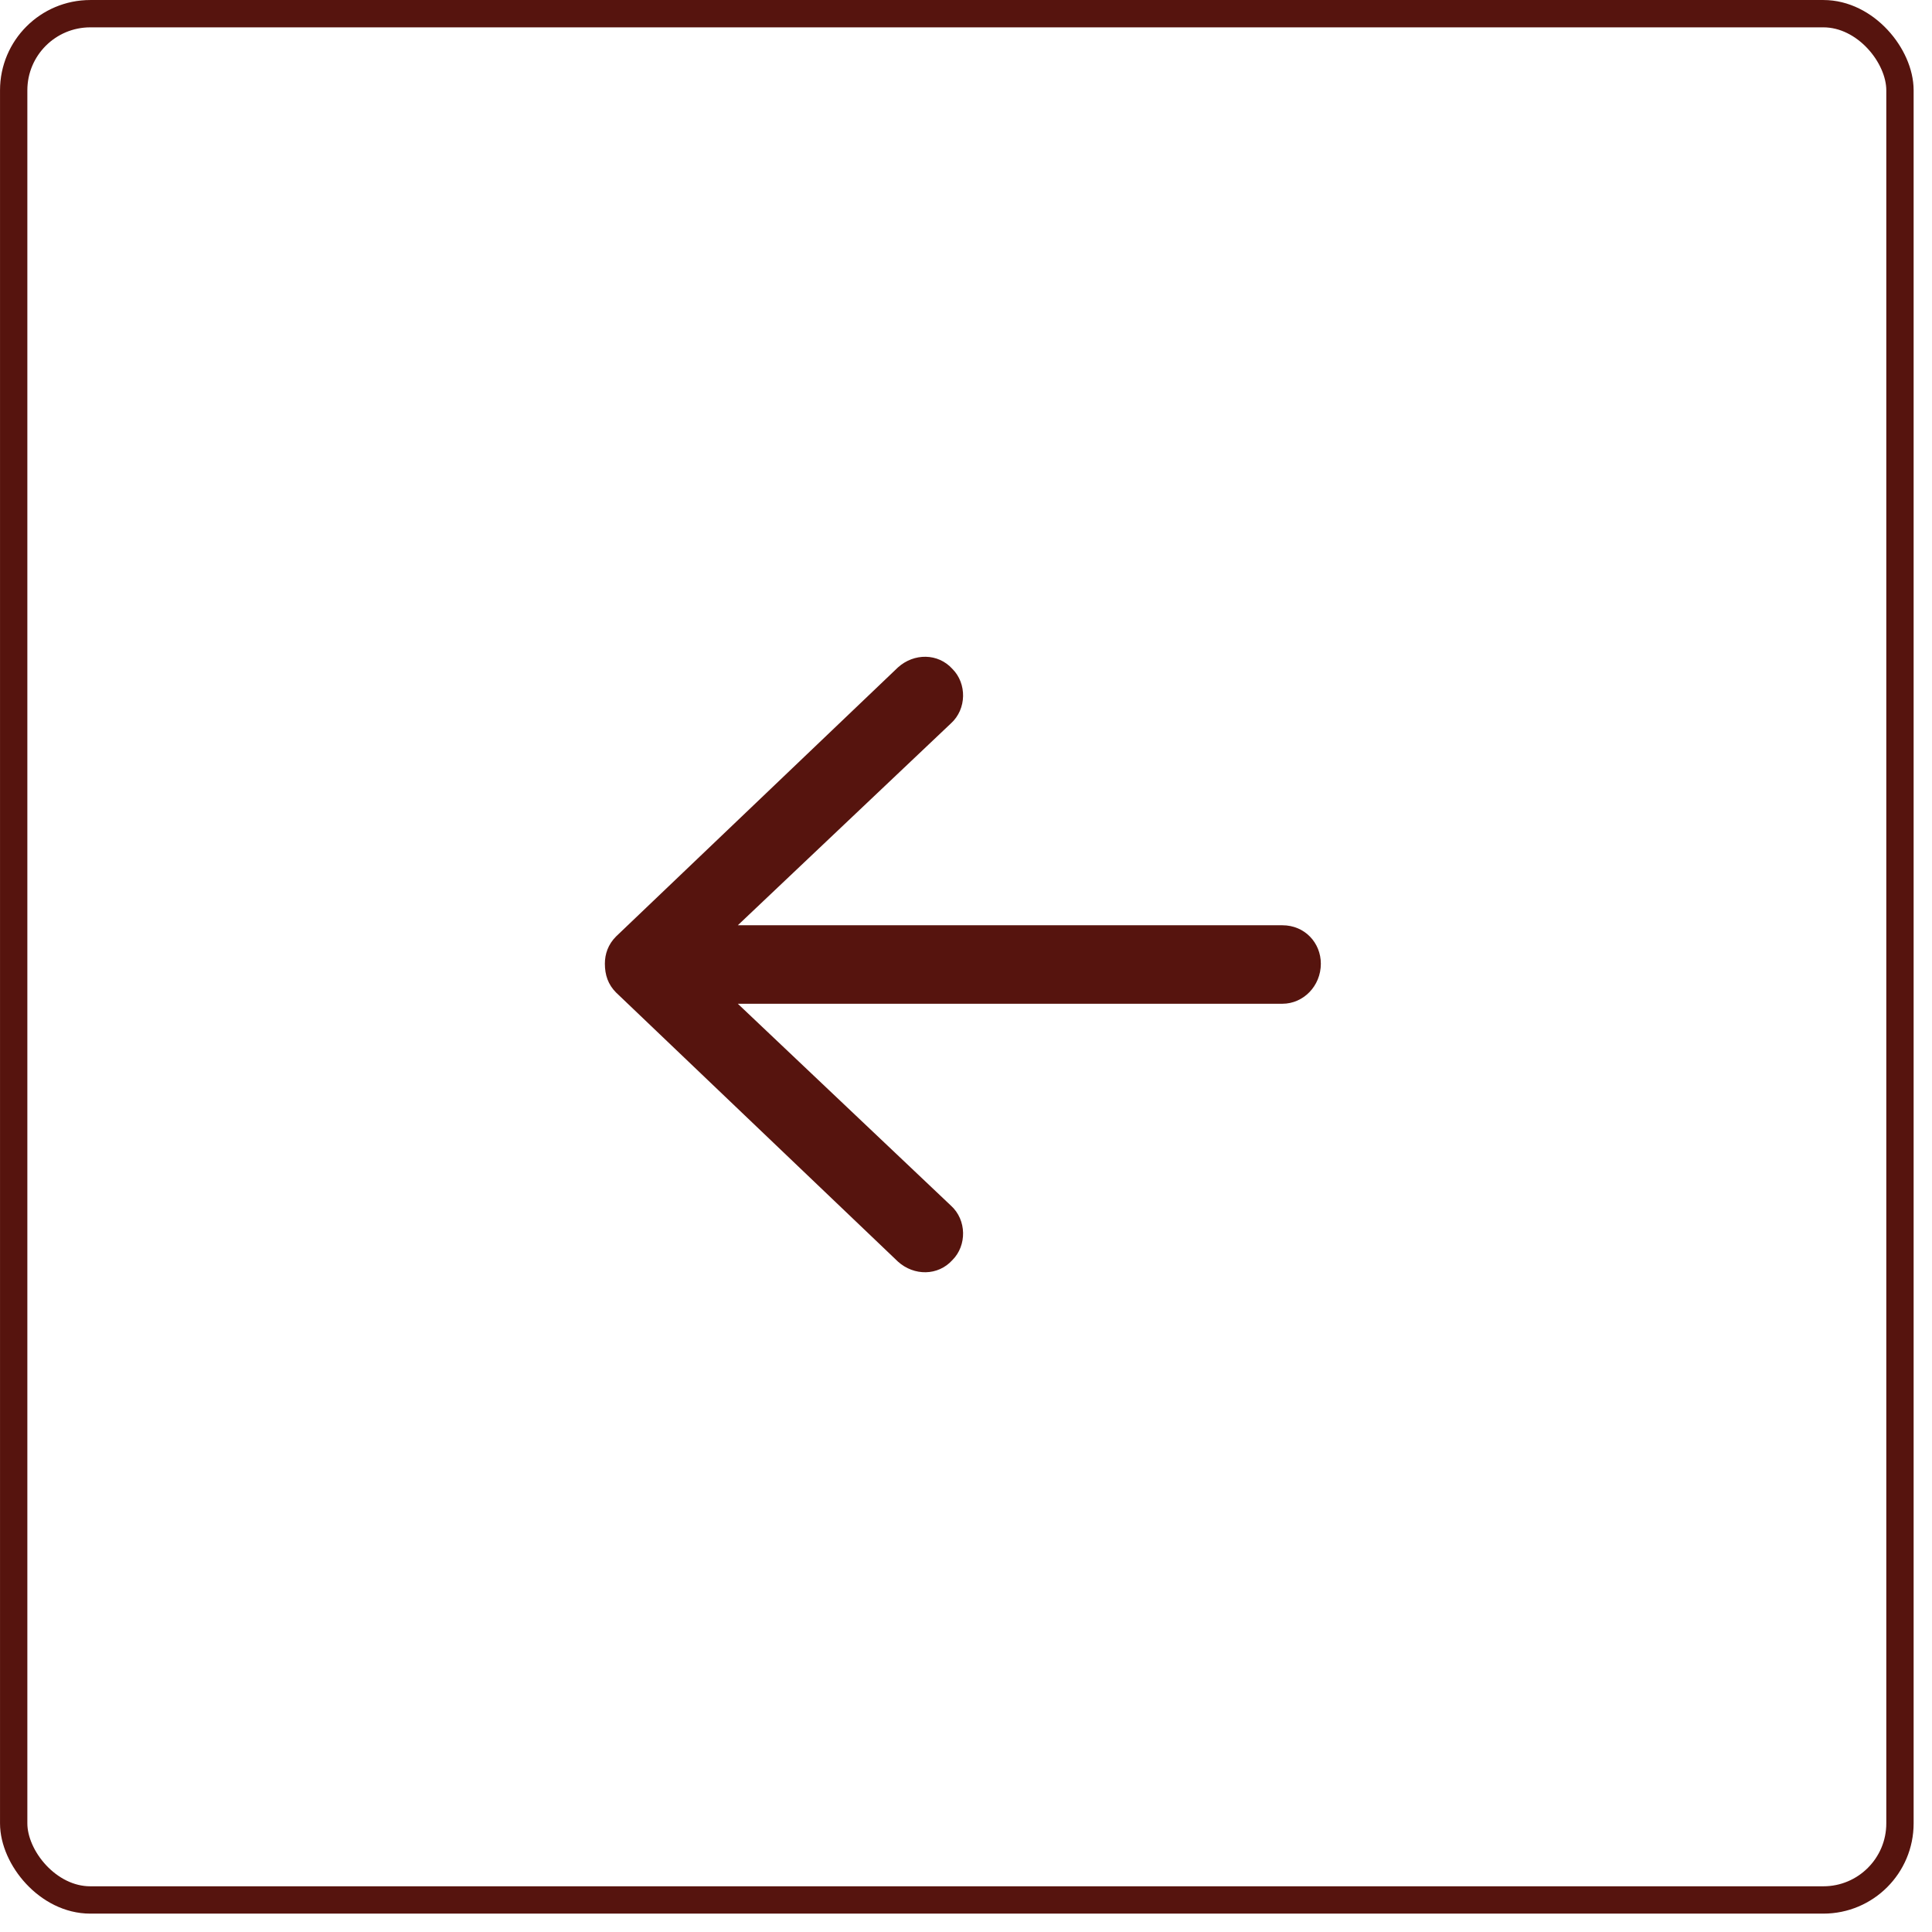
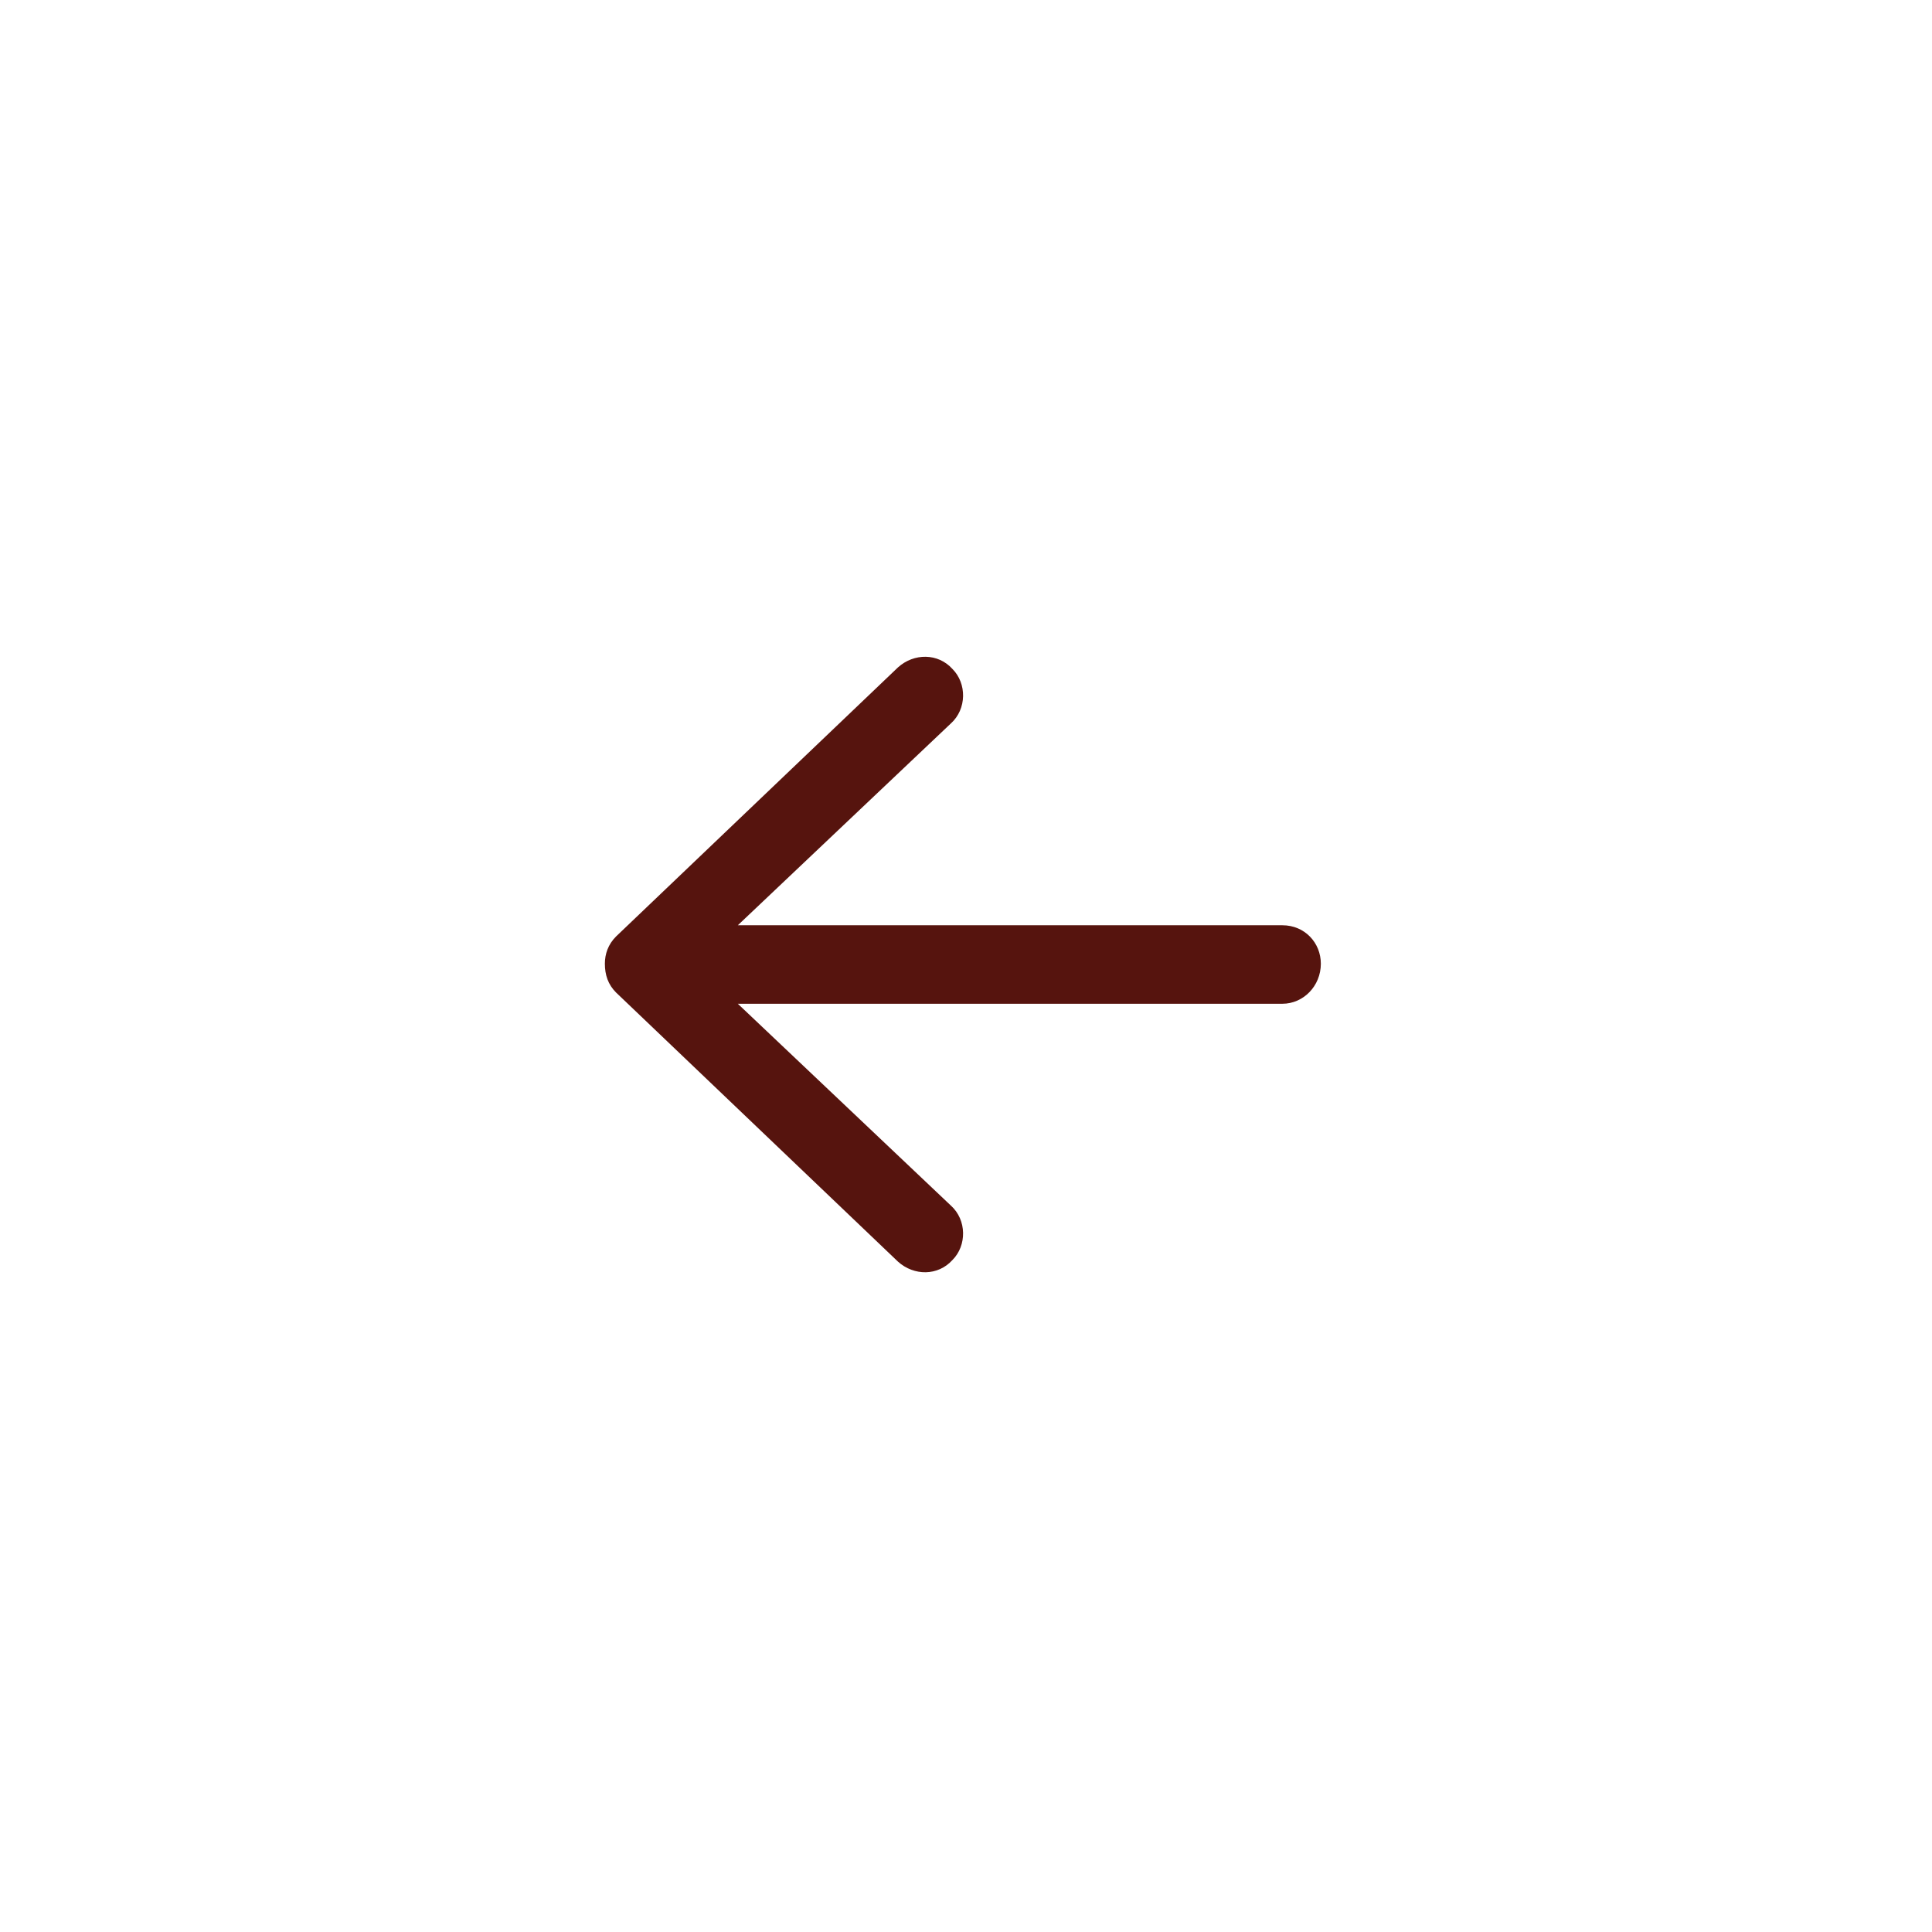
<svg xmlns="http://www.w3.org/2000/svg" width="48" height="48" viewBox="0 0 48 48" fill="none">
-   <rect x="0.34" y="0.34" width="46.864" height="46.864" rx="1.903" stroke="#56140E" stroke-width="0.679" />
  <path d="M32.816 23.943C32.816 24.5 32.379 24.938 31.861 24.938H18.331L23.624 29.952C24.022 30.31 24.022 30.947 23.663 31.305C23.305 31.703 22.708 31.703 22.31 31.345L15.306 24.659C15.107 24.46 15.028 24.221 15.028 23.943C15.028 23.704 15.107 23.465 15.306 23.266L22.31 16.581C22.708 16.223 23.305 16.223 23.663 16.62C24.022 16.979 24.022 17.615 23.624 17.974L18.331 22.988H31.861C32.419 22.988 32.816 23.426 32.816 23.943Z" fill="#56140E" />
</svg>